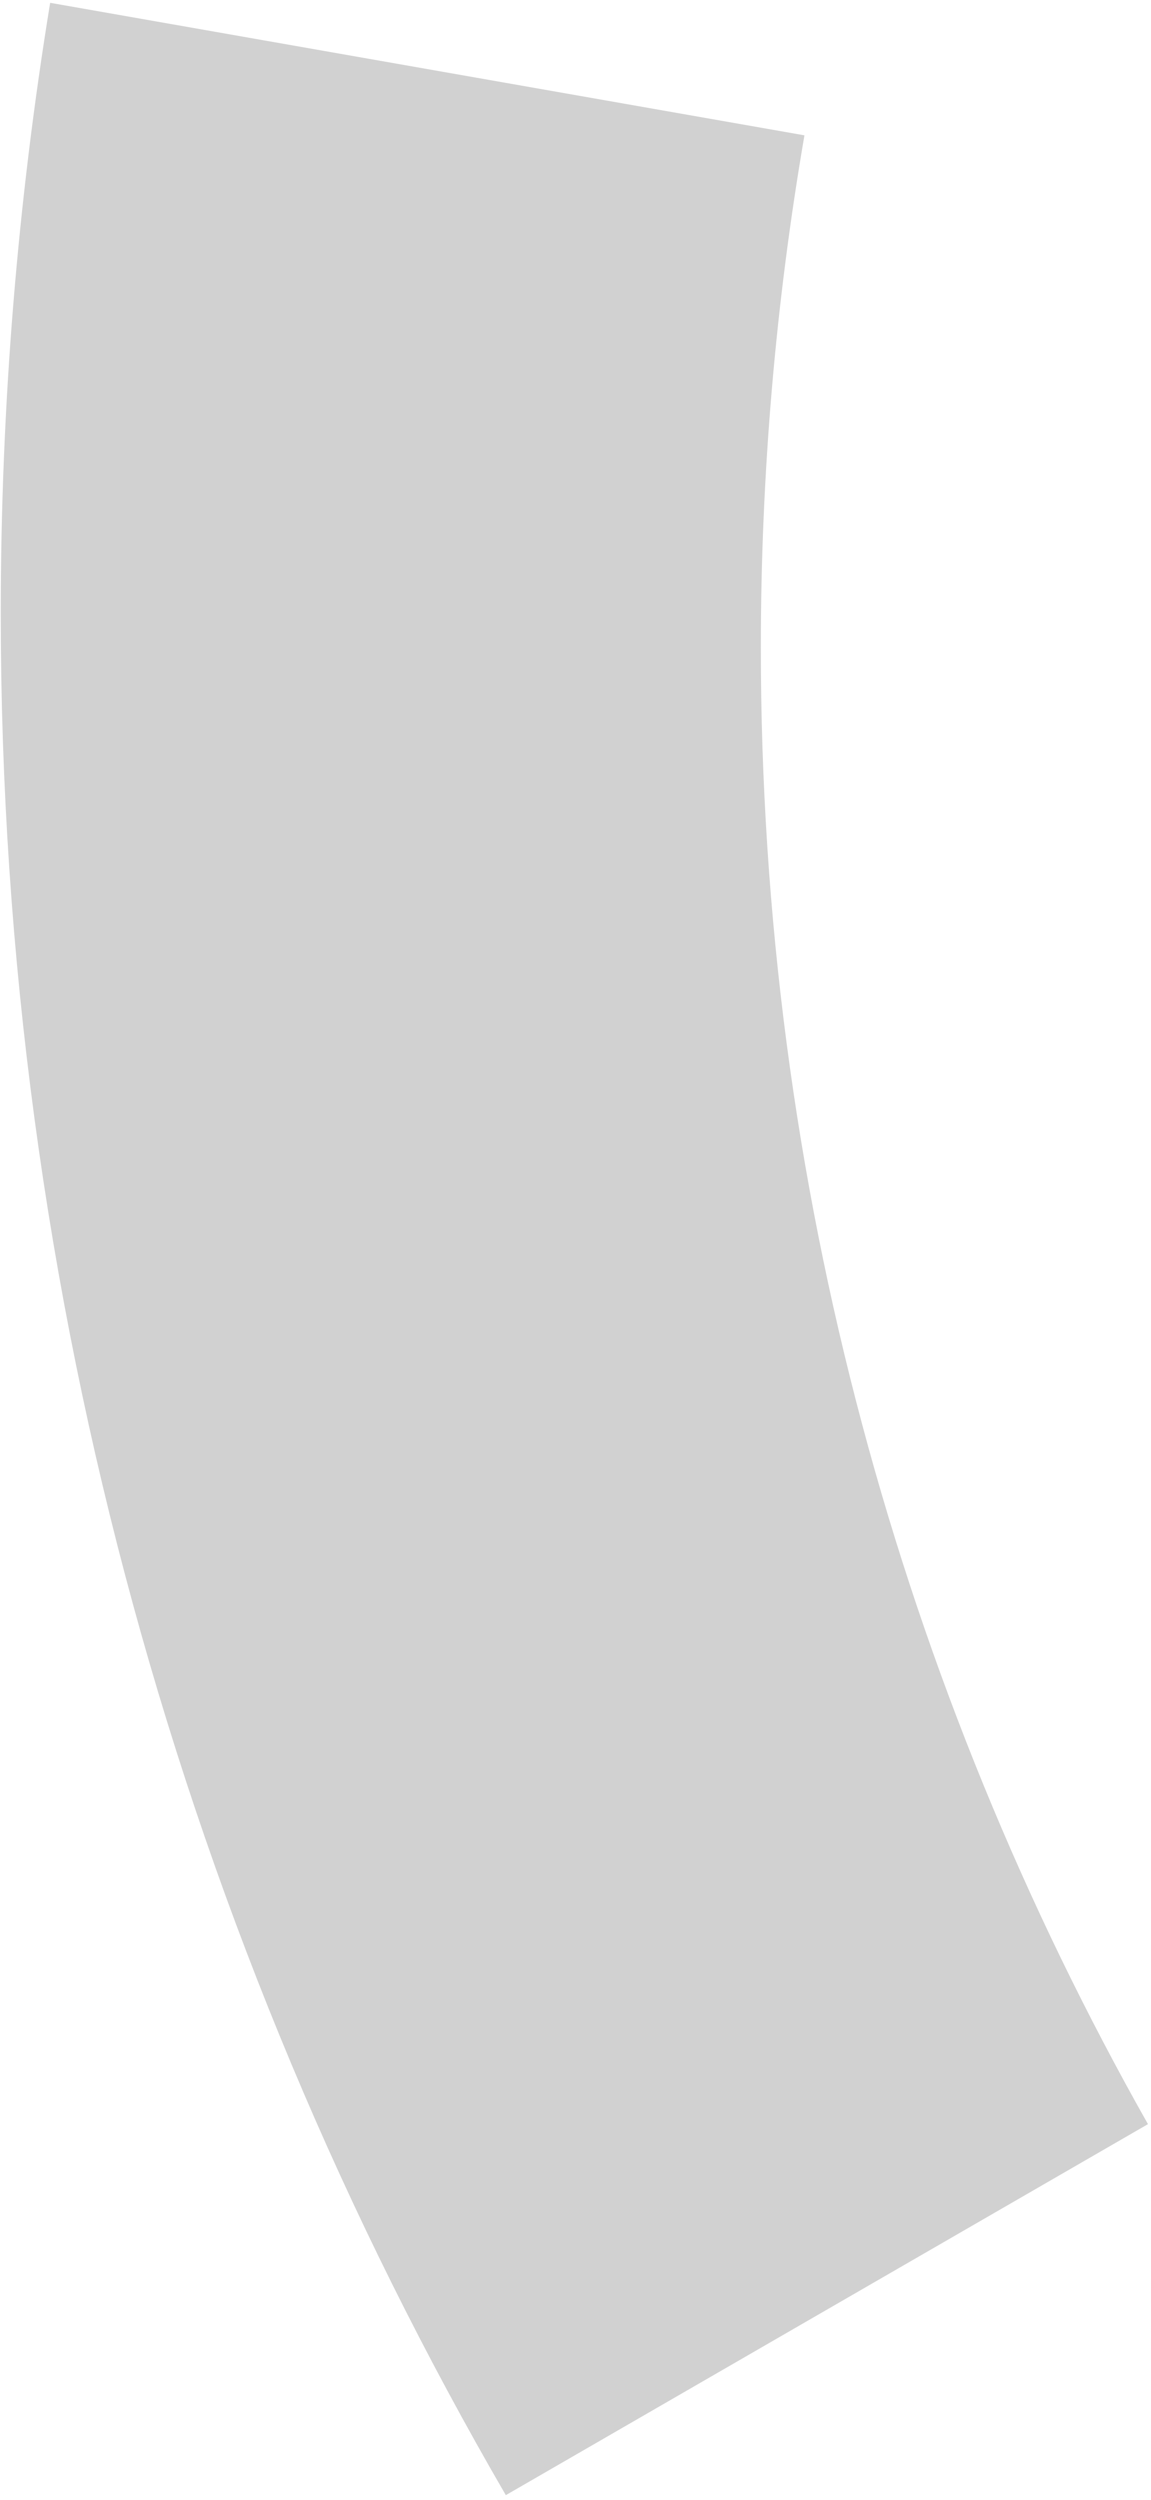
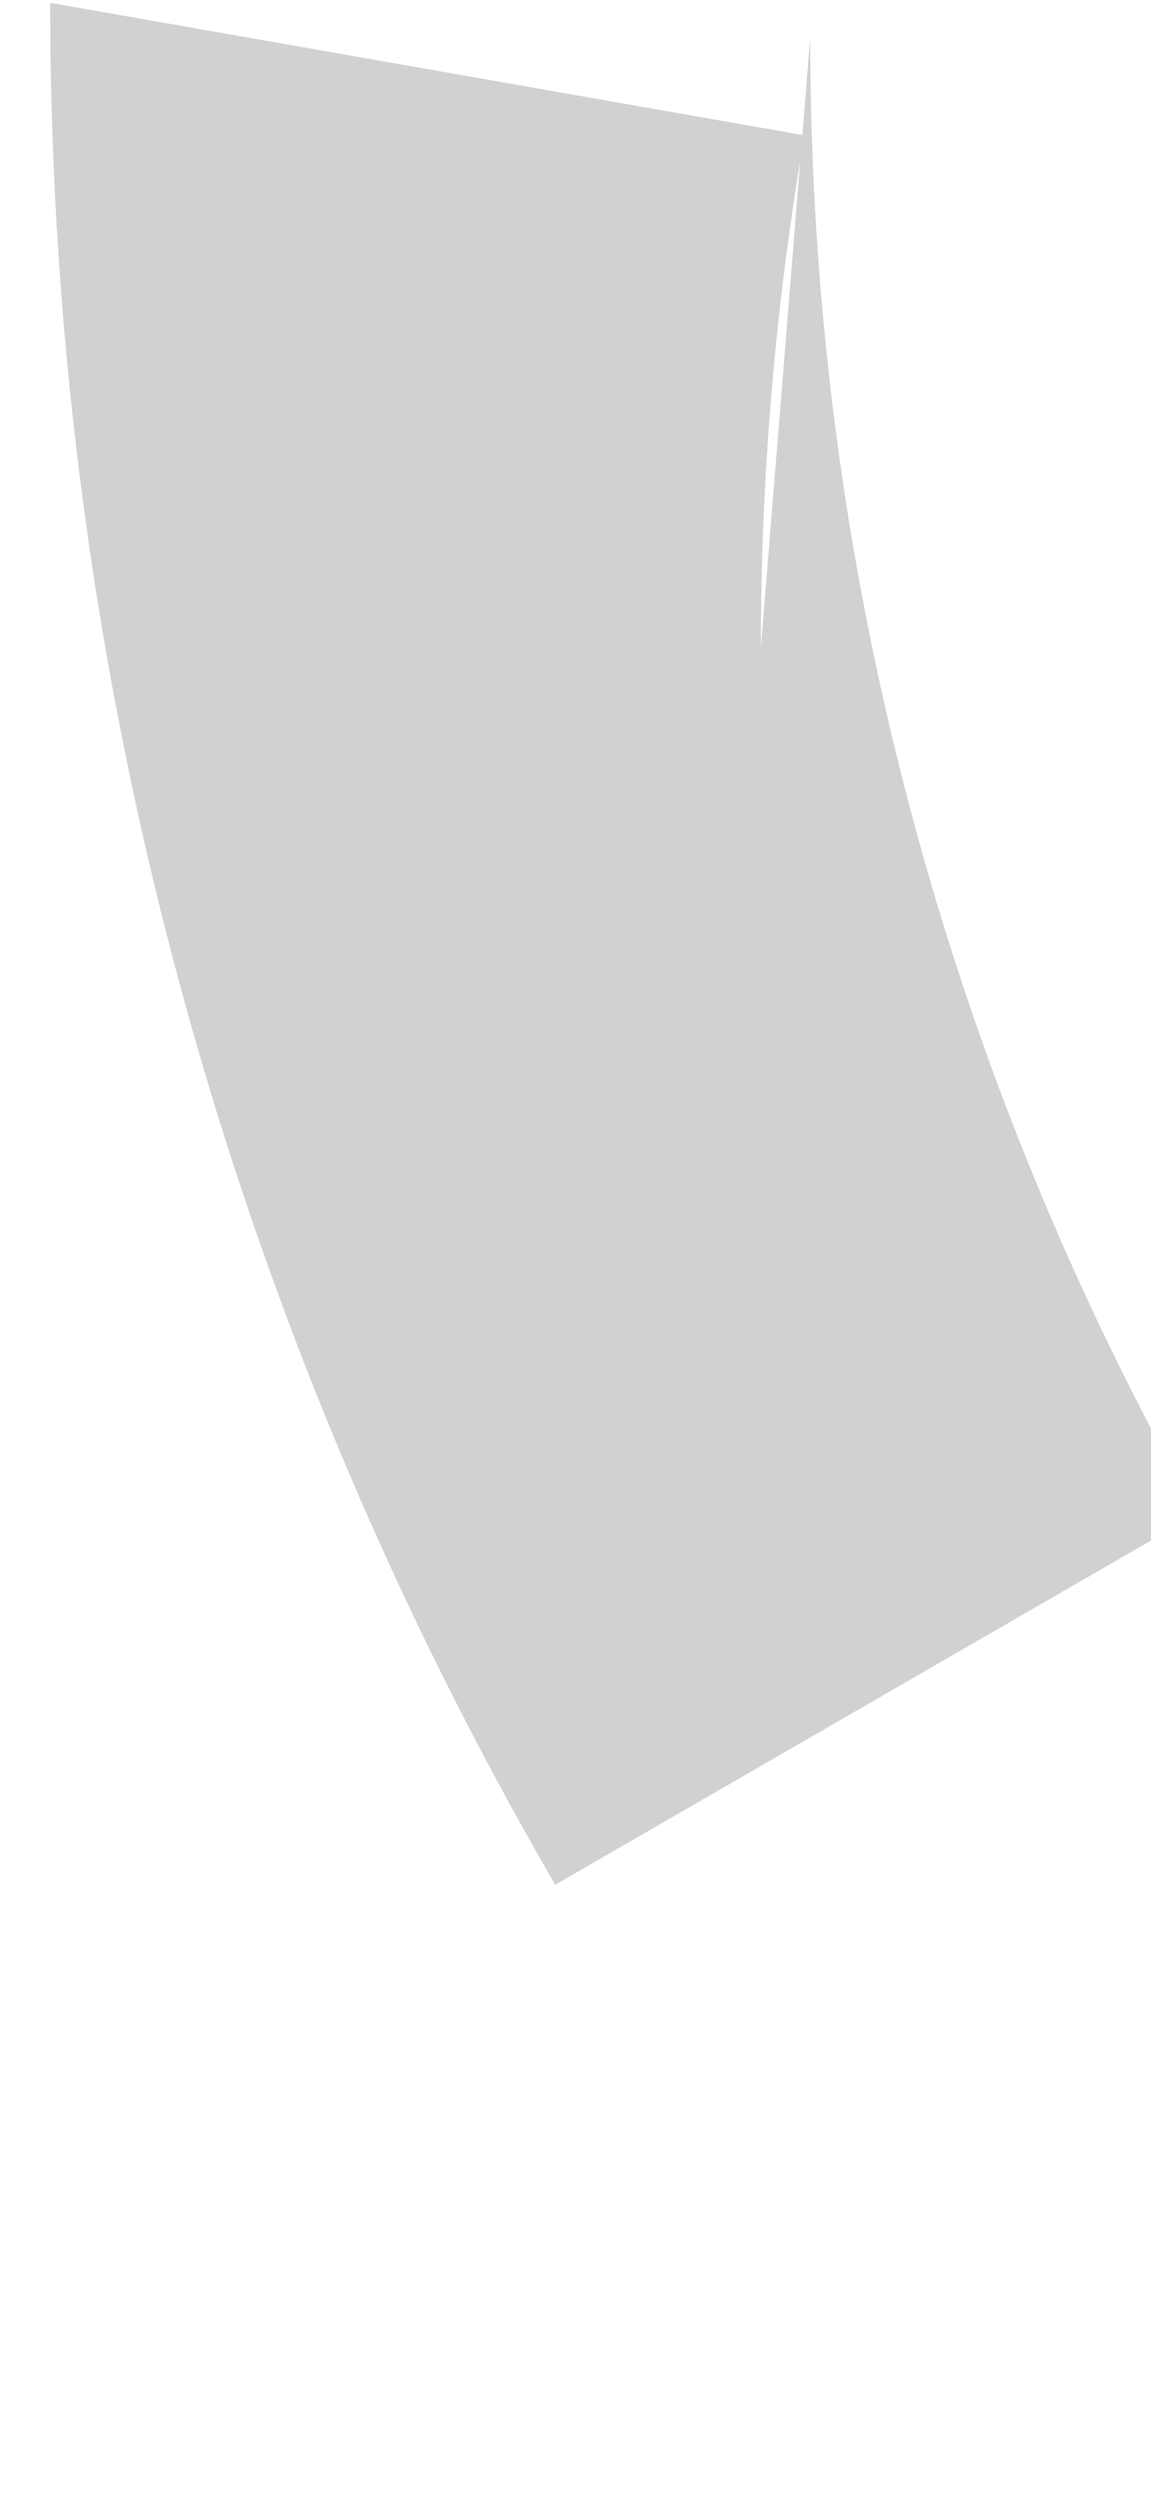
<svg xmlns="http://www.w3.org/2000/svg" id="SVGDoc" width="176px" height="382px" version="1.1" viewBox="0 0 176 382" aria-hidden="true" style="fill:url(#CerosGradient_id2436009c6);">
  <defs>
    <linearGradient class="cerosgradient" data-cerosgradient="true" id="CerosGradient_id2436009c6" gradientUnits="userSpaceOnUse" x1="50%" y1="100%" x2="50%" y2="0%">
      <stop offset="0%" stop-color="#D1D1D1" />
      <stop offset="100%" stop-color="#D1D1D1" />
    </linearGradient>
    <linearGradient />
  </defs>
  <g>
    <g>
-       <path d="M116.341,98.993c0,-26.7 2.289,-52.864 6.667,-78.314l-115.338,-20.25c-4.966,30.353 -7.554,61.507 -7.554,93.265c0,104.799 28.126,203.025 77.229,287.557l98.192,-56.691c-37.681,-66.611 -59.196,-143.575 -59.196,-225.567z" fill="#c9561f" fill-opacity="1" style="fill:url(#CerosGradient_id2436009c6);" />
+       <path d="M116.341,98.993c0,-26.7 2.289,-52.864 6.667,-78.314l-115.338,-20.25c0,104.799 28.126,203.025 77.229,287.557l98.192,-56.691c-37.681,-66.611 -59.196,-143.575 -59.196,-225.567z" fill="#c9561f" fill-opacity="1" style="fill:url(#CerosGradient_id2436009c6);" />
    </g>
  </g>
</svg>